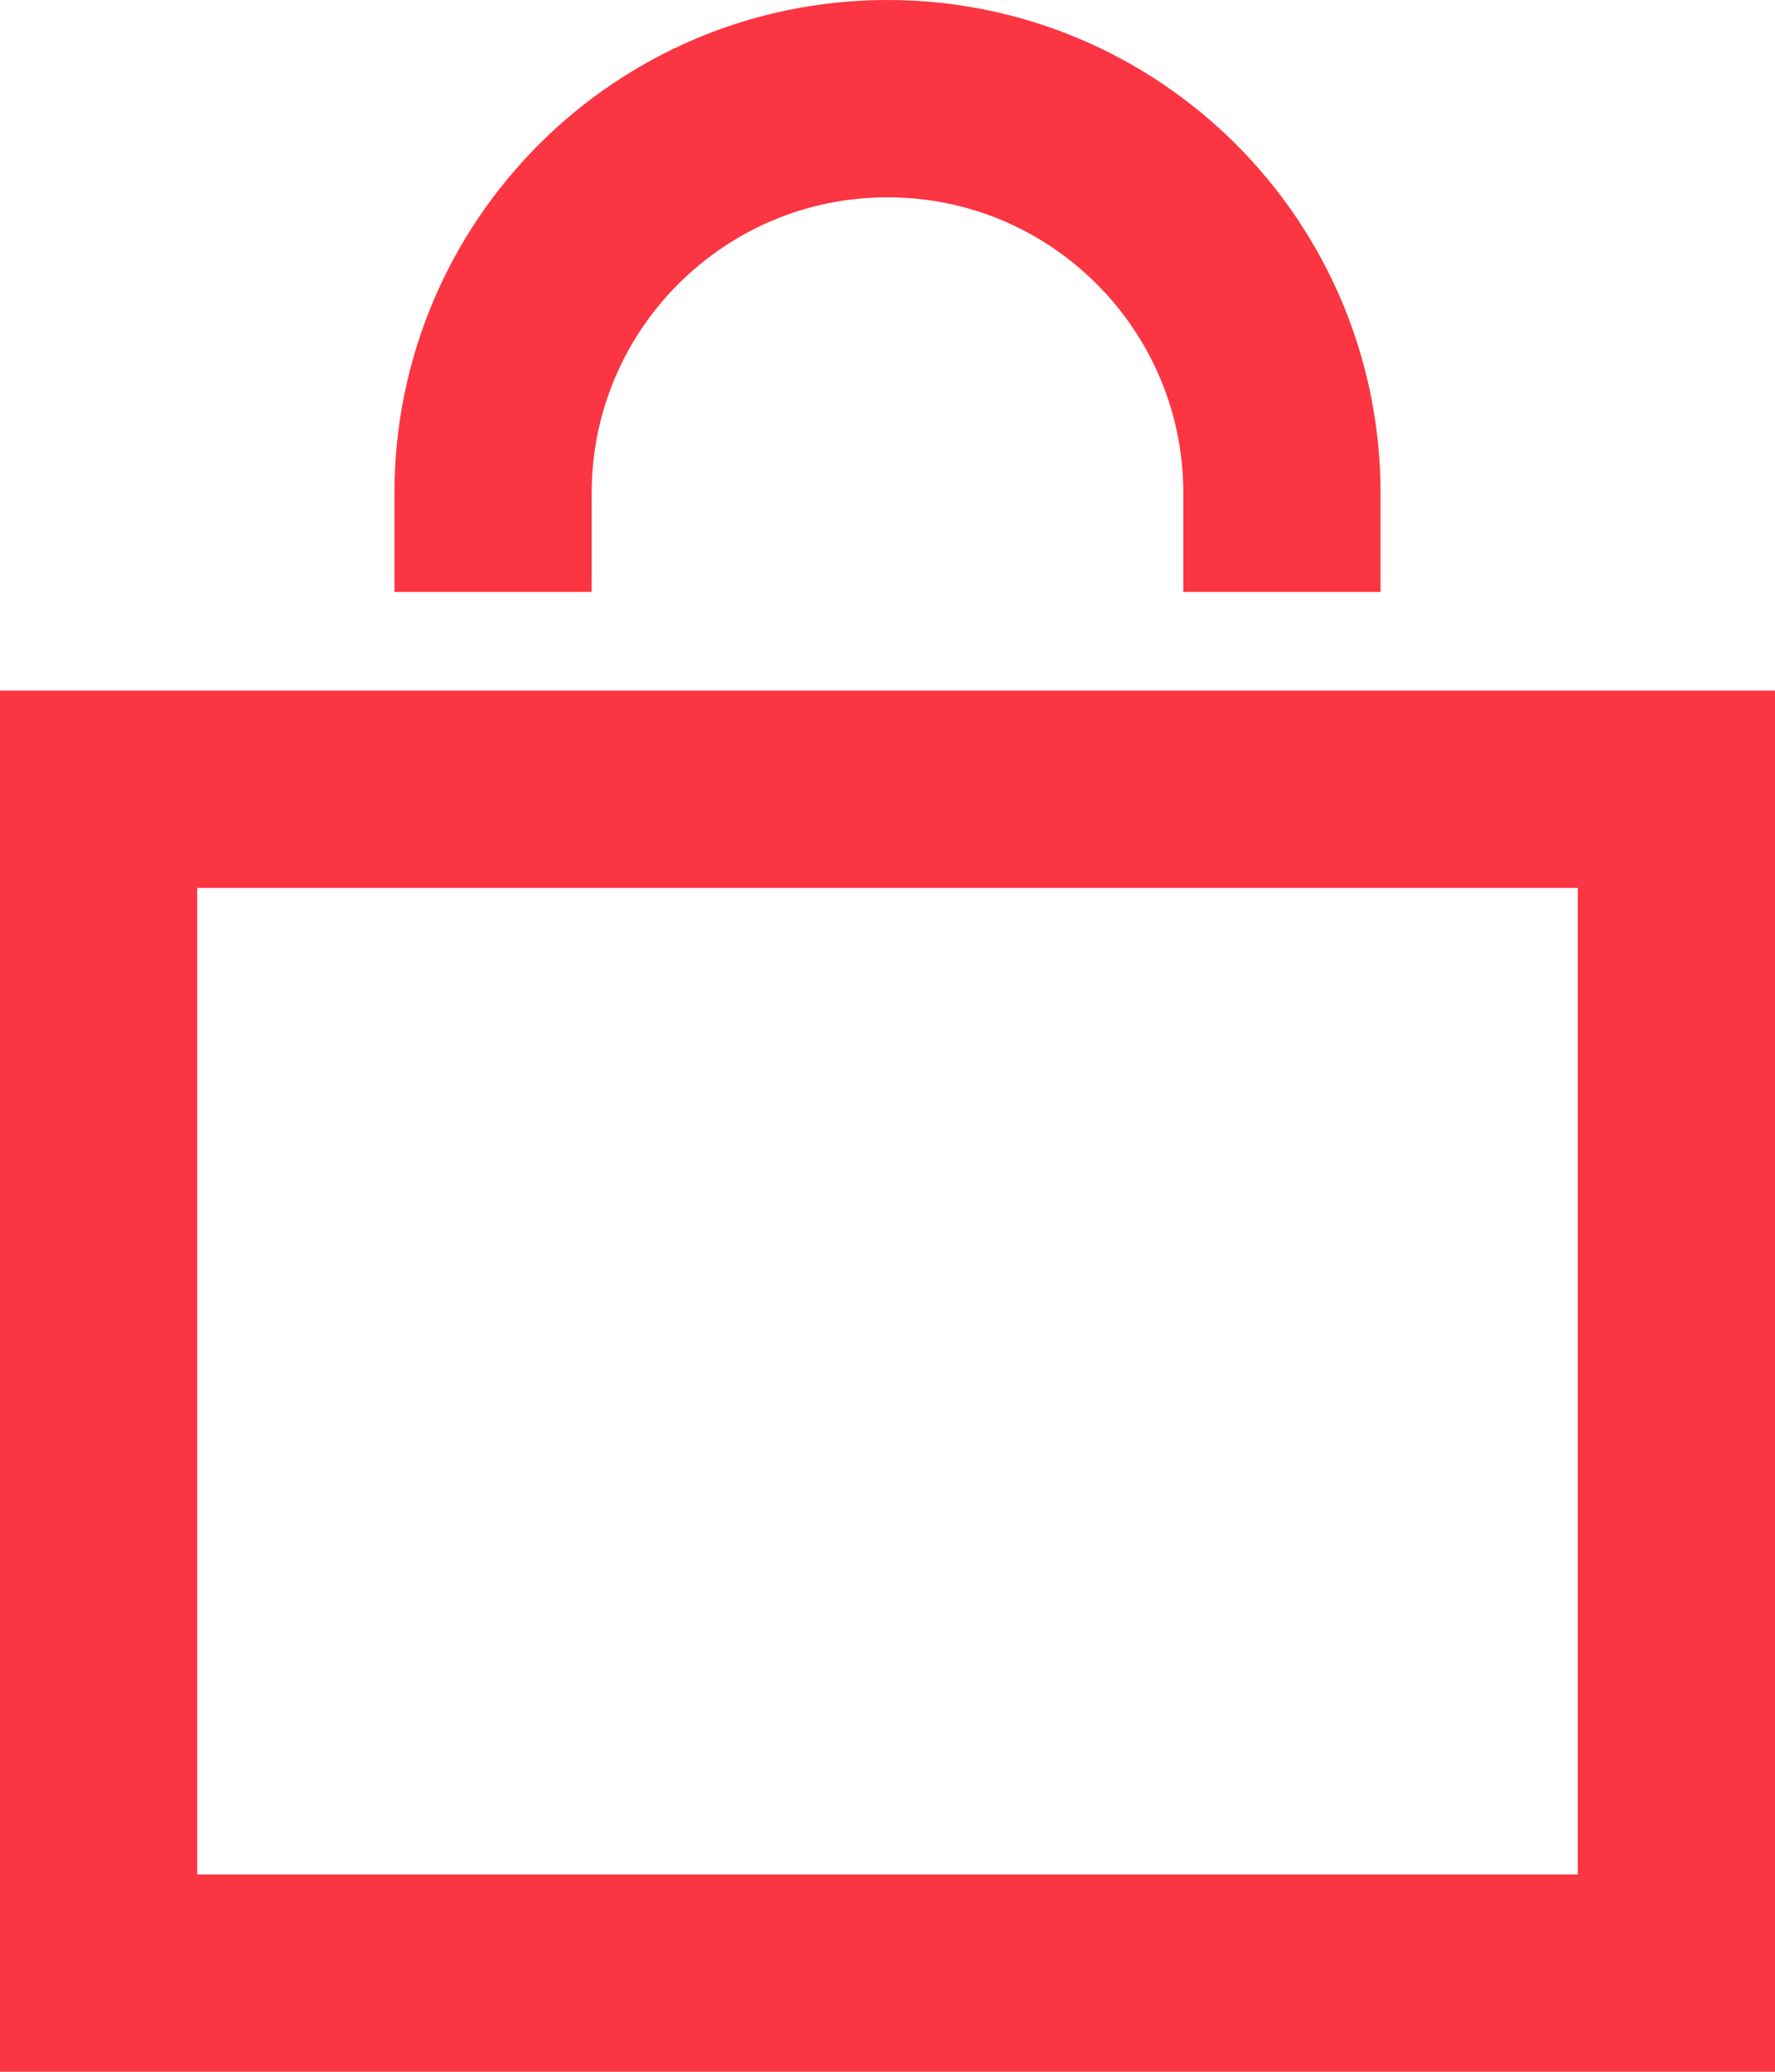
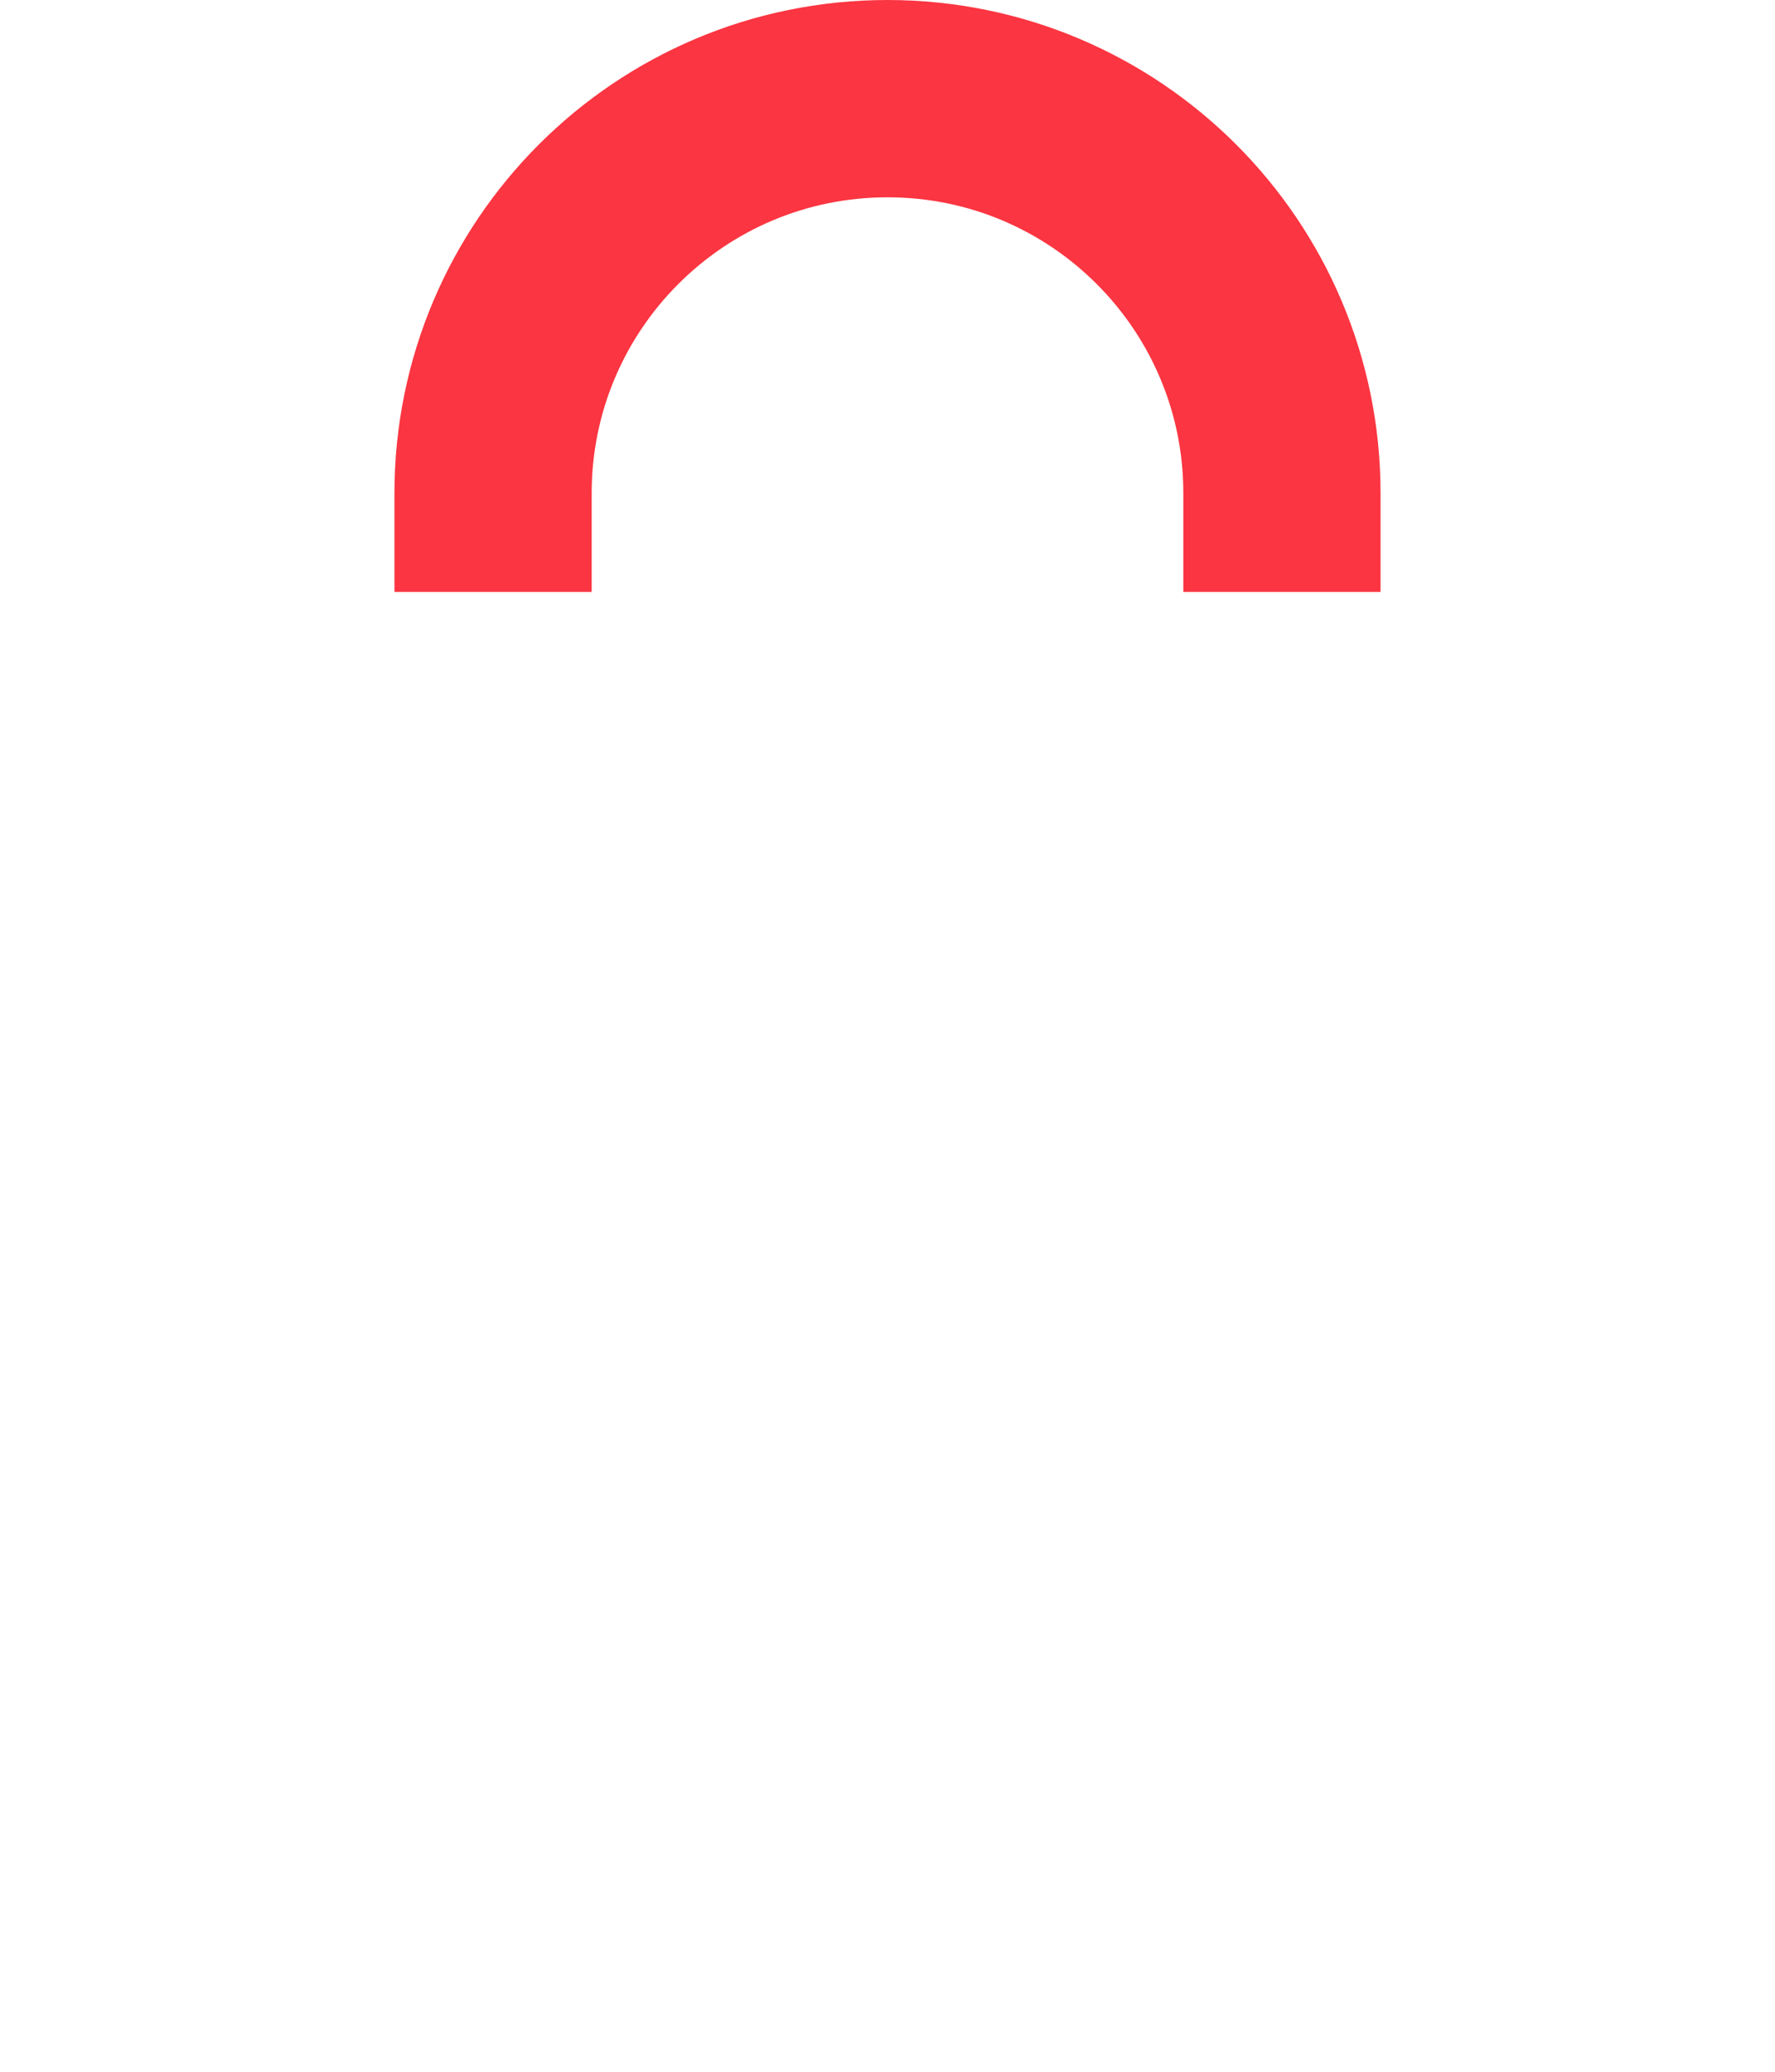
<svg xmlns="http://www.w3.org/2000/svg" width="18" height="21" viewBox="0 0 18 21" fill="none">
-   <path d="M1 20V8H17V20H1Z" stroke="#FB3541" stroke-width="2" />
  <path d="M13 6V5C13 2.791 11.209 1 9 1V1C6.791 1 5 2.791 5 5V6" stroke="#FB3541" stroke-width="2" />
</svg>